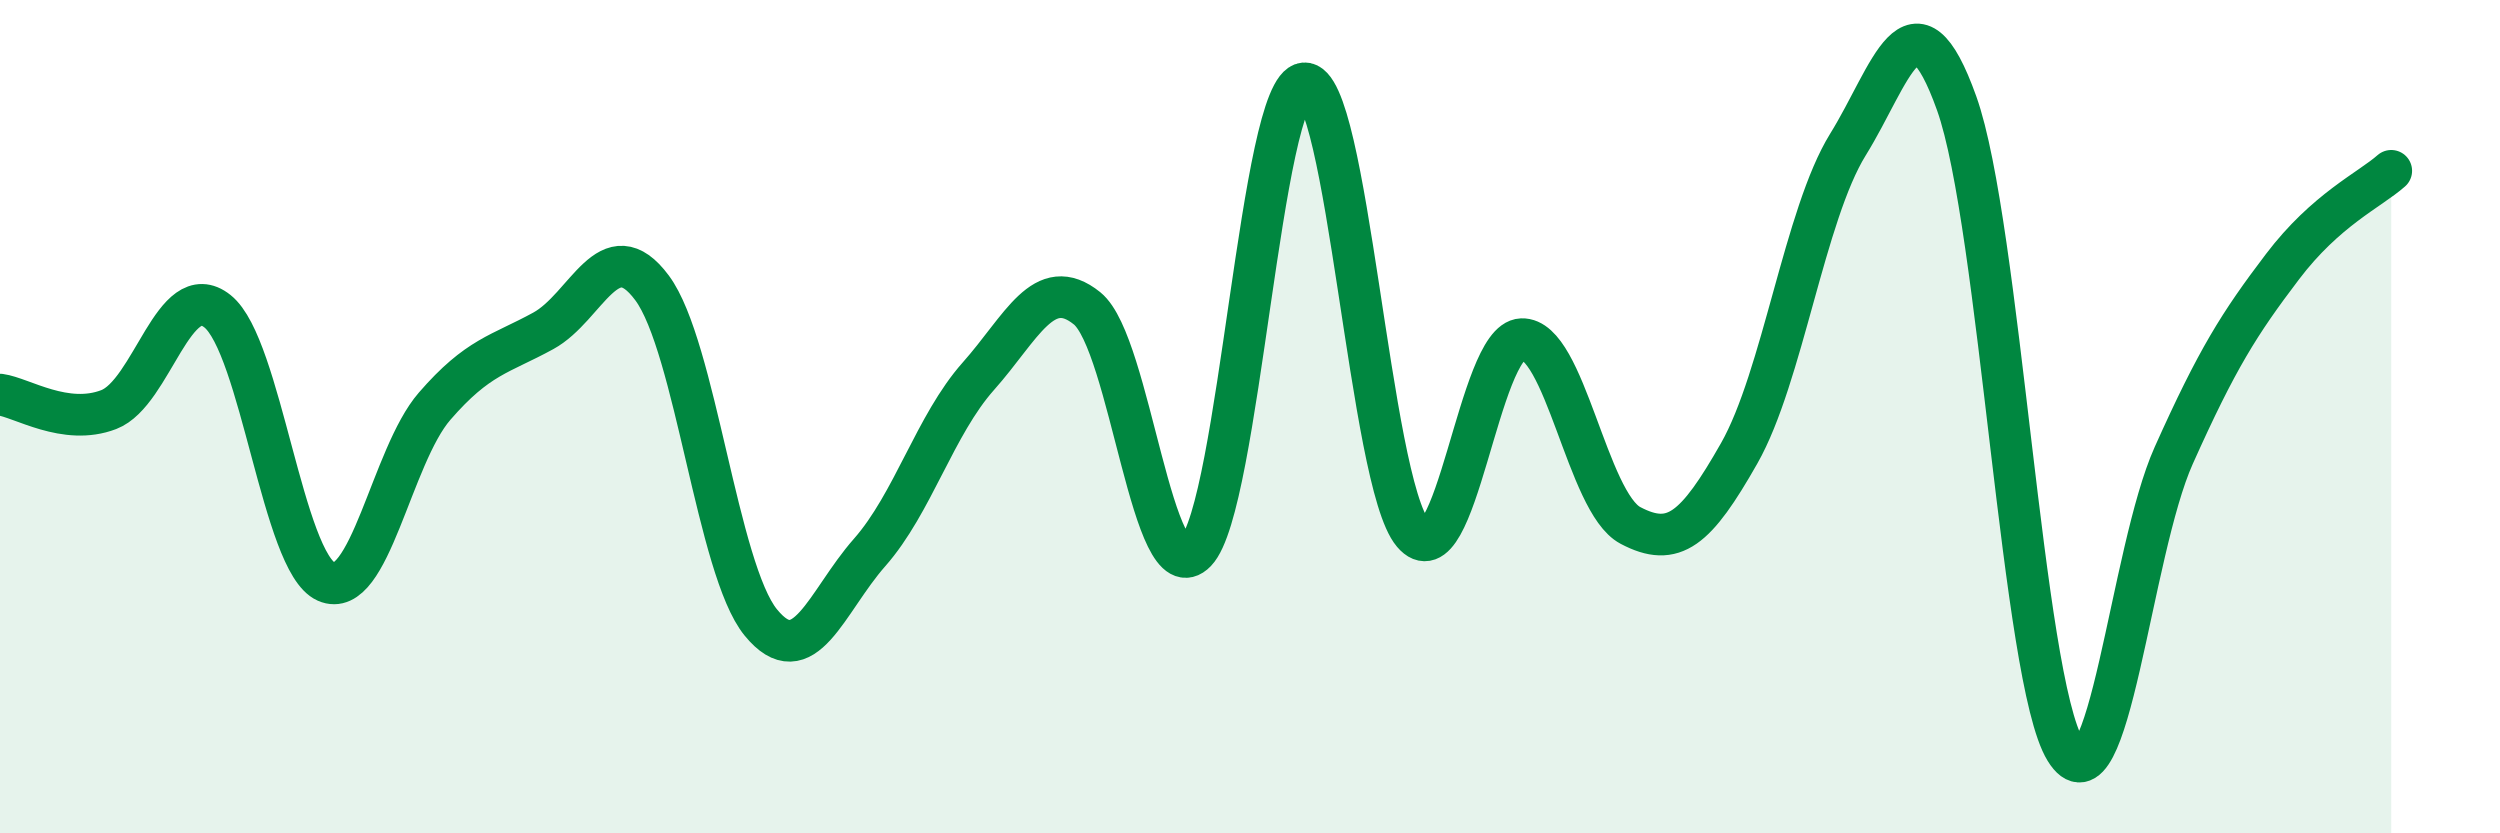
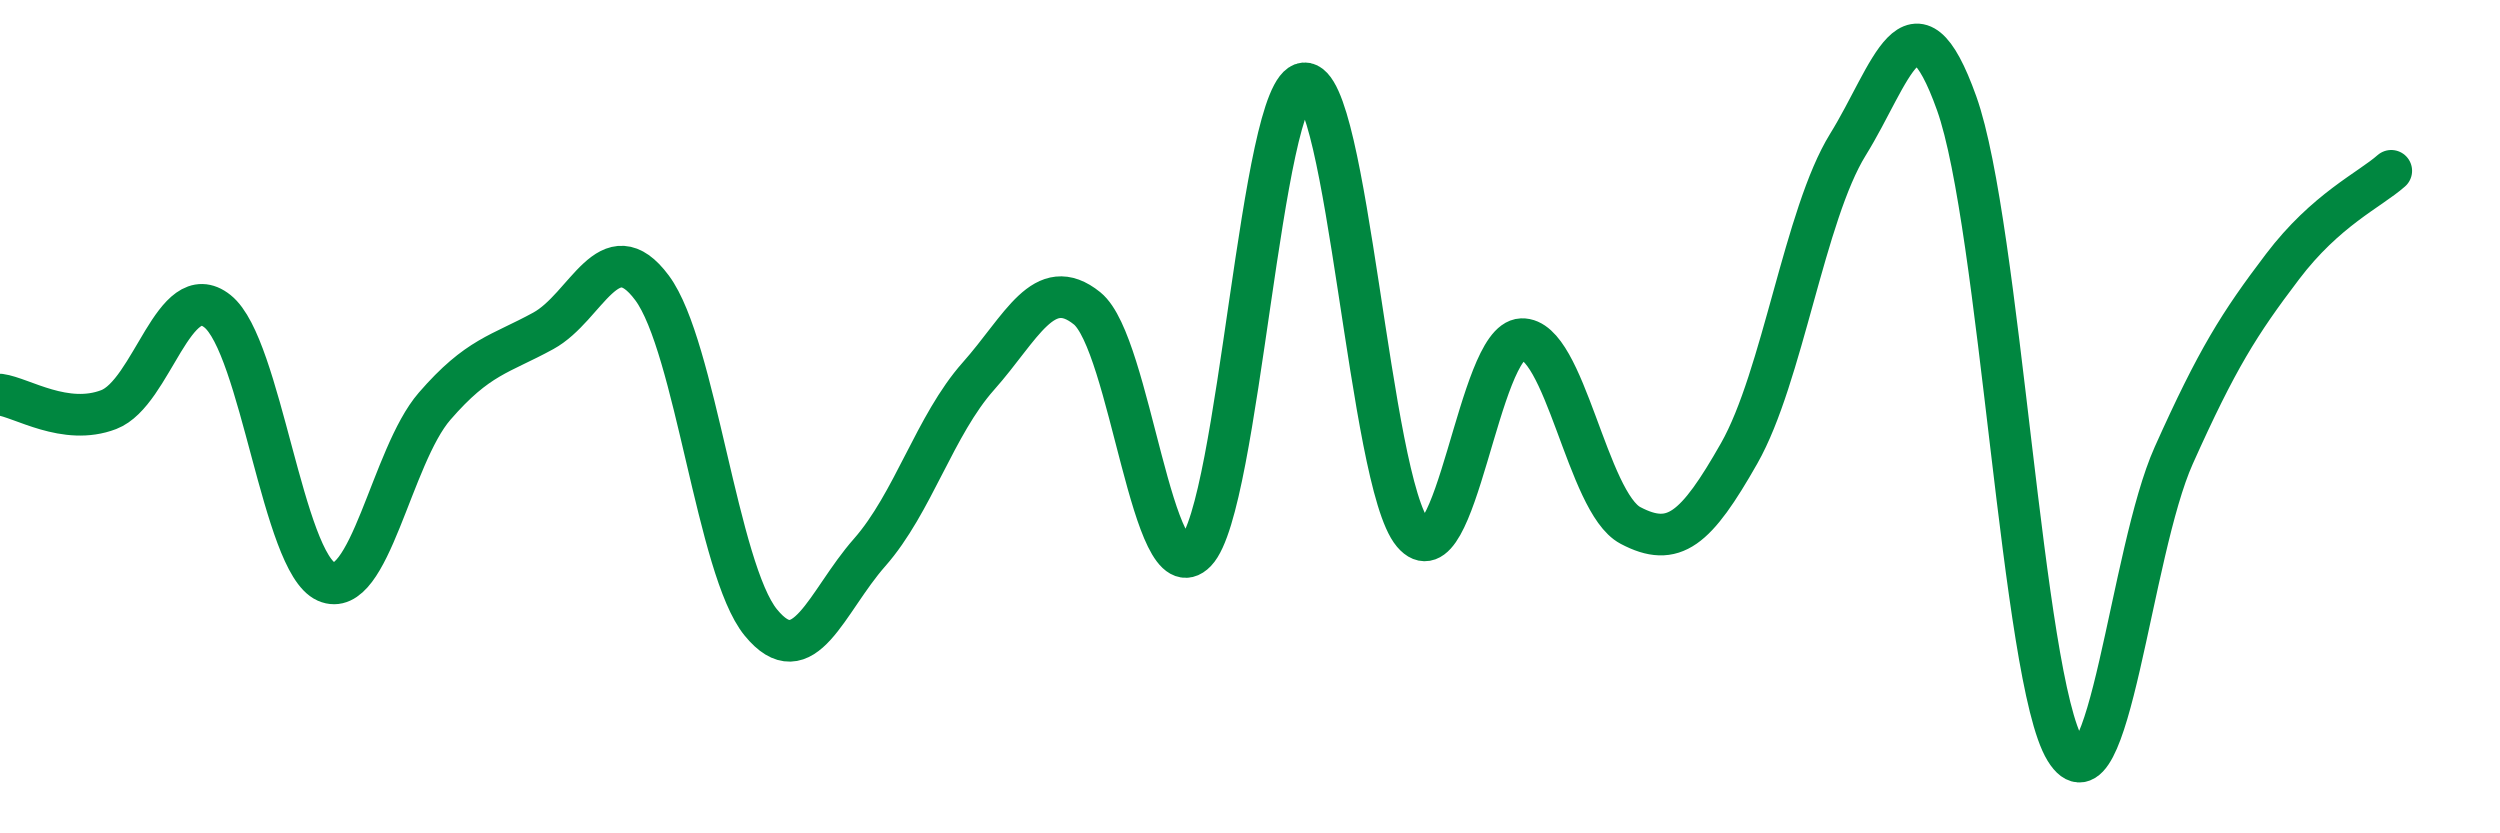
<svg xmlns="http://www.w3.org/2000/svg" width="60" height="20" viewBox="0 0 60 20">
-   <path d="M 0,9.47 C 0.52,9.54 1.57,10.23 2.61,9.83 C 3.65,9.43 4.18,6.64 5.22,7.47 C 6.26,8.3 6.79,13.5 7.83,13.96 C 8.87,14.42 9.39,10.95 10.43,9.75 C 11.47,8.55 12,8.51 13.04,7.94 C 14.08,7.37 14.61,5.51 15.65,6.91 C 16.69,8.31 17.22,13.67 18.26,14.94 C 19.3,16.21 19.83,14.44 20.87,13.26 C 21.91,12.08 22.44,10.2 23.48,9.03 C 24.52,7.86 25.05,6.56 26.09,7.4 C 27.13,8.24 27.66,14.32 28.7,13.24 C 29.74,12.16 30.26,2.09 31.3,2 C 32.34,1.91 32.87,11.57 33.91,12.8 C 34.95,14.03 35.48,8.18 36.52,8.14 C 37.56,8.1 38.09,12.06 39.13,12.61 C 40.17,13.16 40.7,12.71 41.74,10.88 C 42.78,9.05 43.31,5.15 44.35,3.47 C 45.39,1.79 45.92,-0.43 46.96,2.48 C 48,5.39 48.53,16.31 49.57,18 C 50.61,19.69 51.13,13.25 52.17,10.93 C 53.21,8.61 53.74,7.77 54.78,6.4 C 55.82,5.03 56.87,4.56 57.39,4.1L57.39 20L0 20Z" fill="#008740" opacity="0.1" stroke-linecap="round" stroke-linejoin="round" />
  <path d="M 0,9.47 C 0.52,9.54 1.57,10.23 2.61,9.83 C 3.65,9.43 4.18,6.64 5.22,7.47 C 6.26,8.3 6.79,13.5 7.83,13.96 C 8.87,14.42 9.39,10.95 10.43,9.75 C 11.47,8.55 12,8.51 13.04,7.94 C 14.08,7.37 14.61,5.51 15.65,6.91 C 16.69,8.31 17.22,13.67 18.26,14.94 C 19.3,16.21 19.83,14.44 20.87,13.26 C 21.91,12.08 22.44,10.2 23.48,9.03 C 24.52,7.86 25.05,6.56 26.09,7.4 C 27.13,8.24 27.66,14.32 28.7,13.24 C 29.74,12.16 30.26,2.09 31.3,2 C 32.34,1.91 32.87,11.57 33.91,12.8 C 34.95,14.03 35.48,8.18 36.52,8.14 C 37.56,8.1 38.09,12.06 39.13,12.61 C 40.17,13.16 40.7,12.71 41.74,10.88 C 42.78,9.05 43.31,5.15 44.35,3.47 C 45.39,1.79 45.92,-0.43 46.96,2.48 C 48,5.39 48.53,16.31 49.57,18 C 50.61,19.69 51.13,13.25 52.17,10.93 C 53.21,8.61 53.74,7.77 54.78,6.4 C 55.82,5.03 56.87,4.56 57.39,4.1" stroke="#008740" stroke-width="1" fill="none" stroke-linecap="round" stroke-linejoin="round" />
</svg>